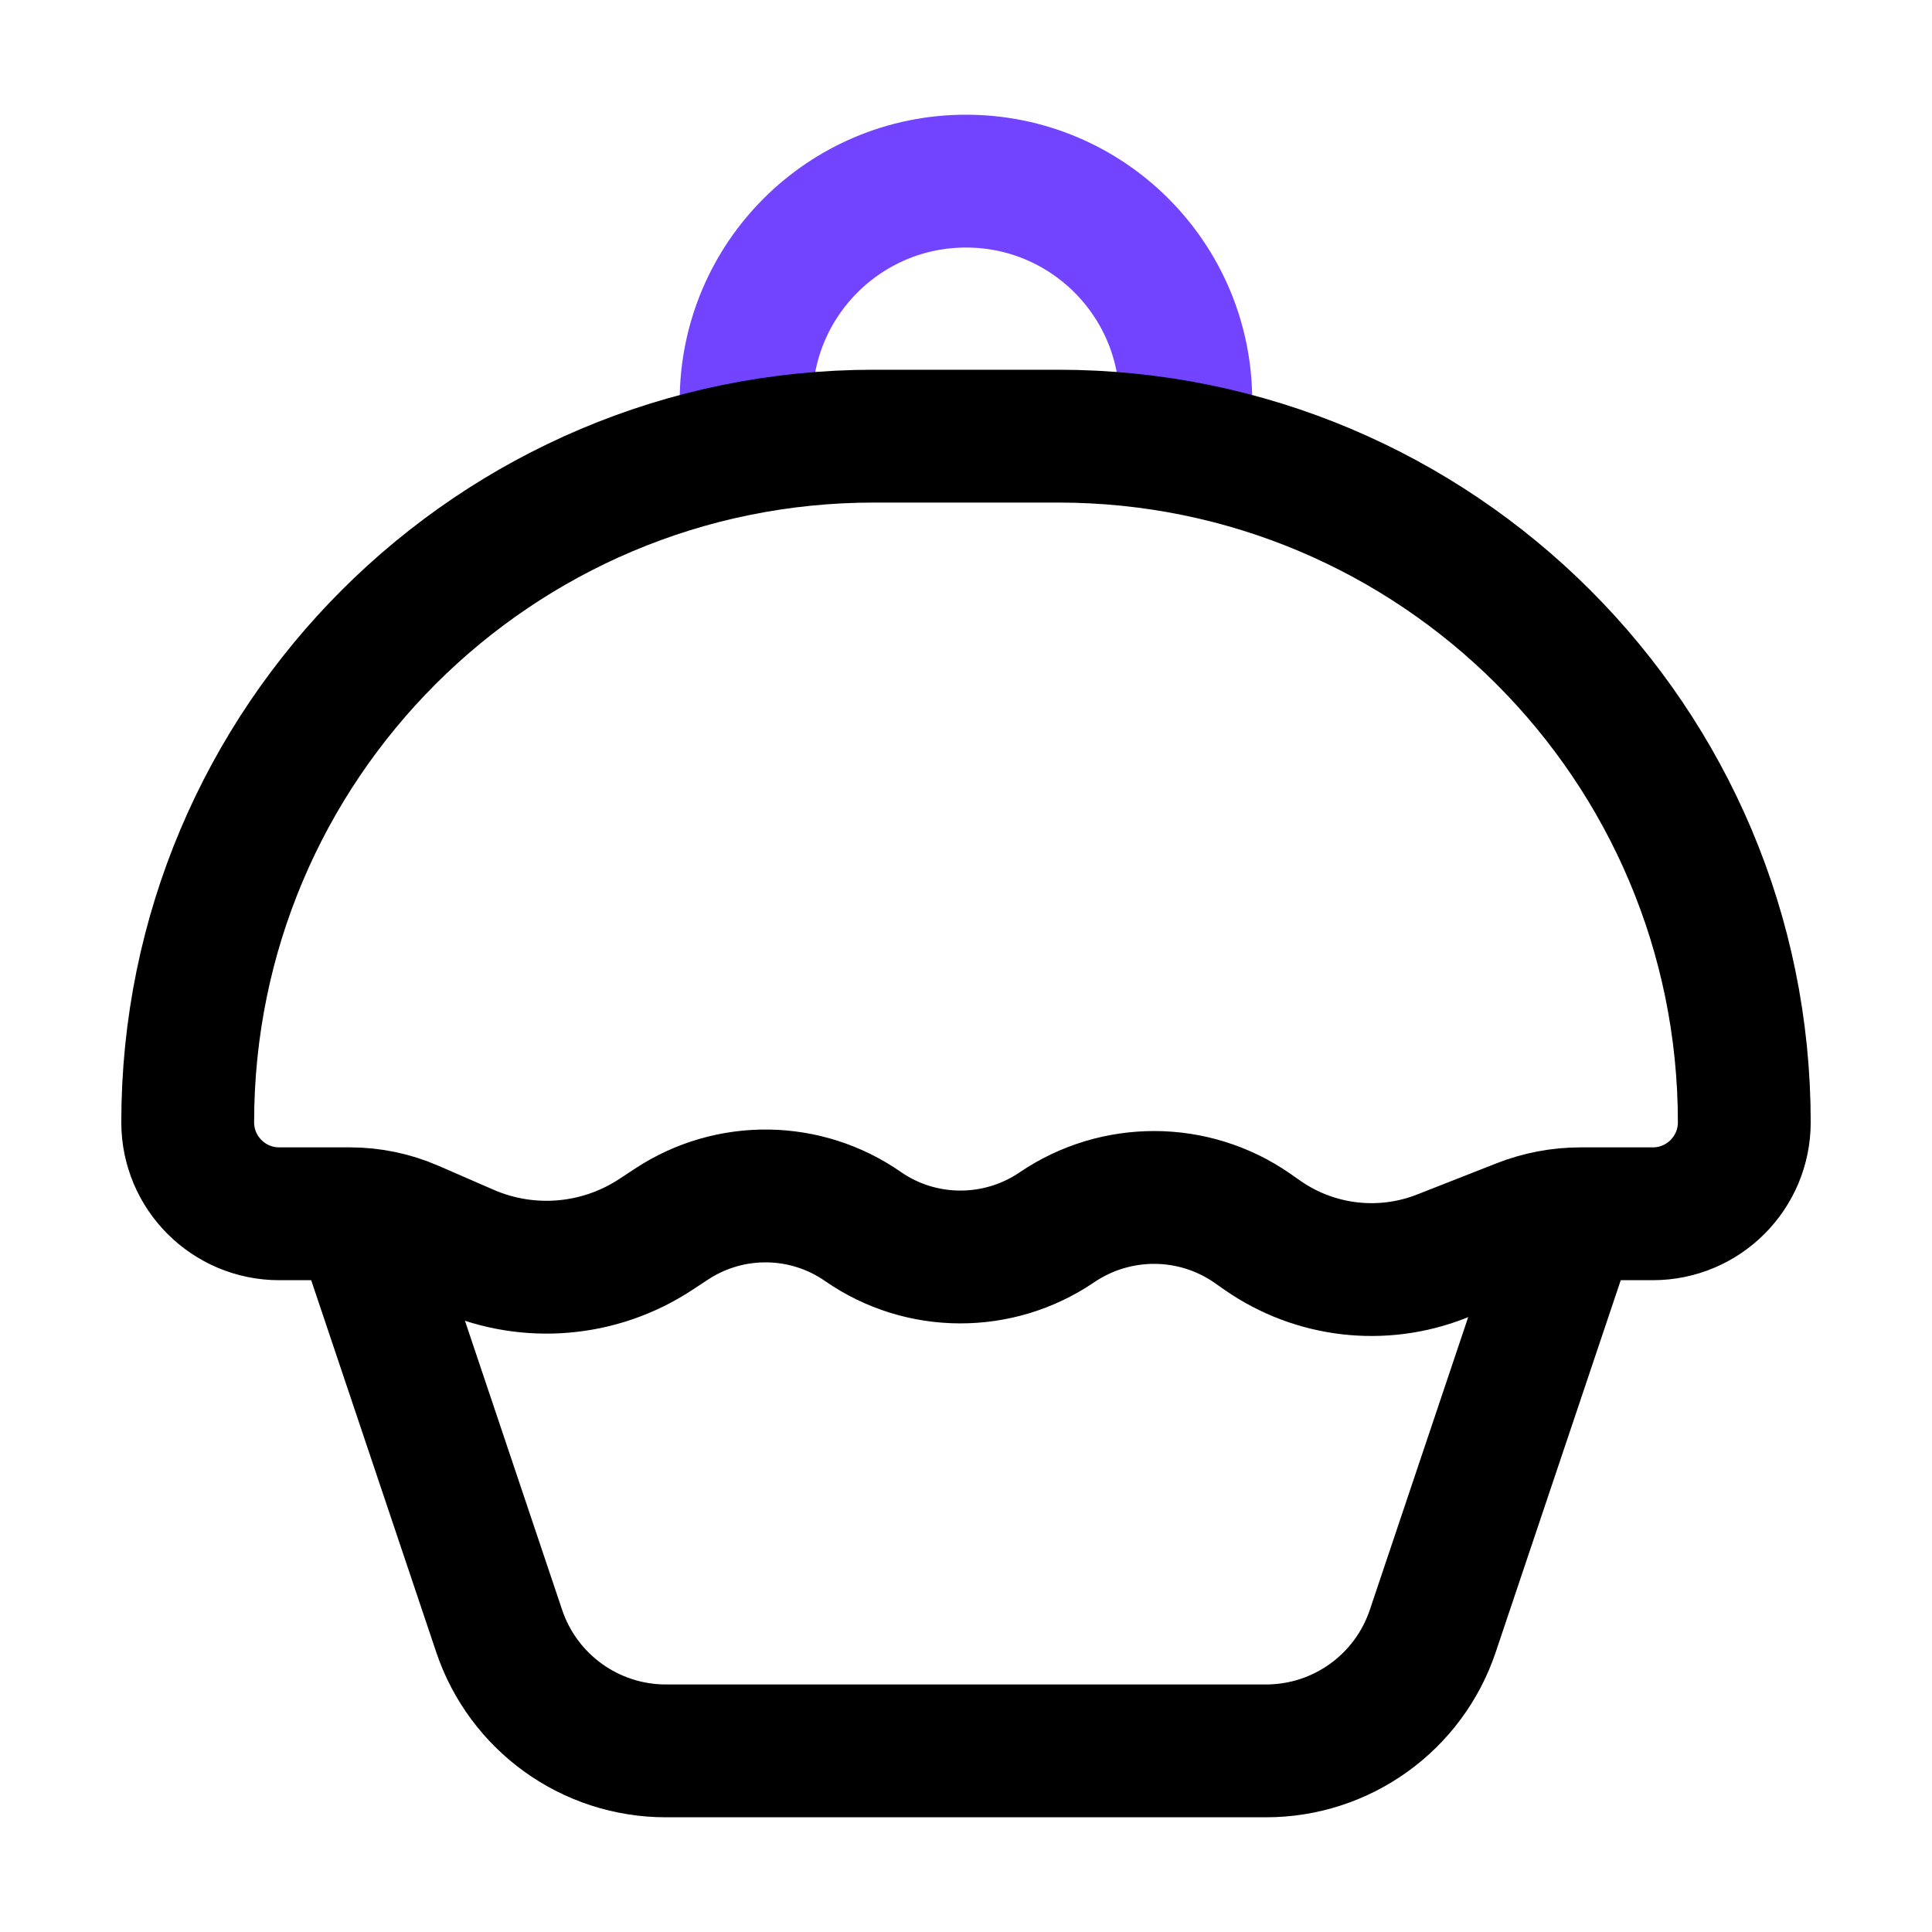
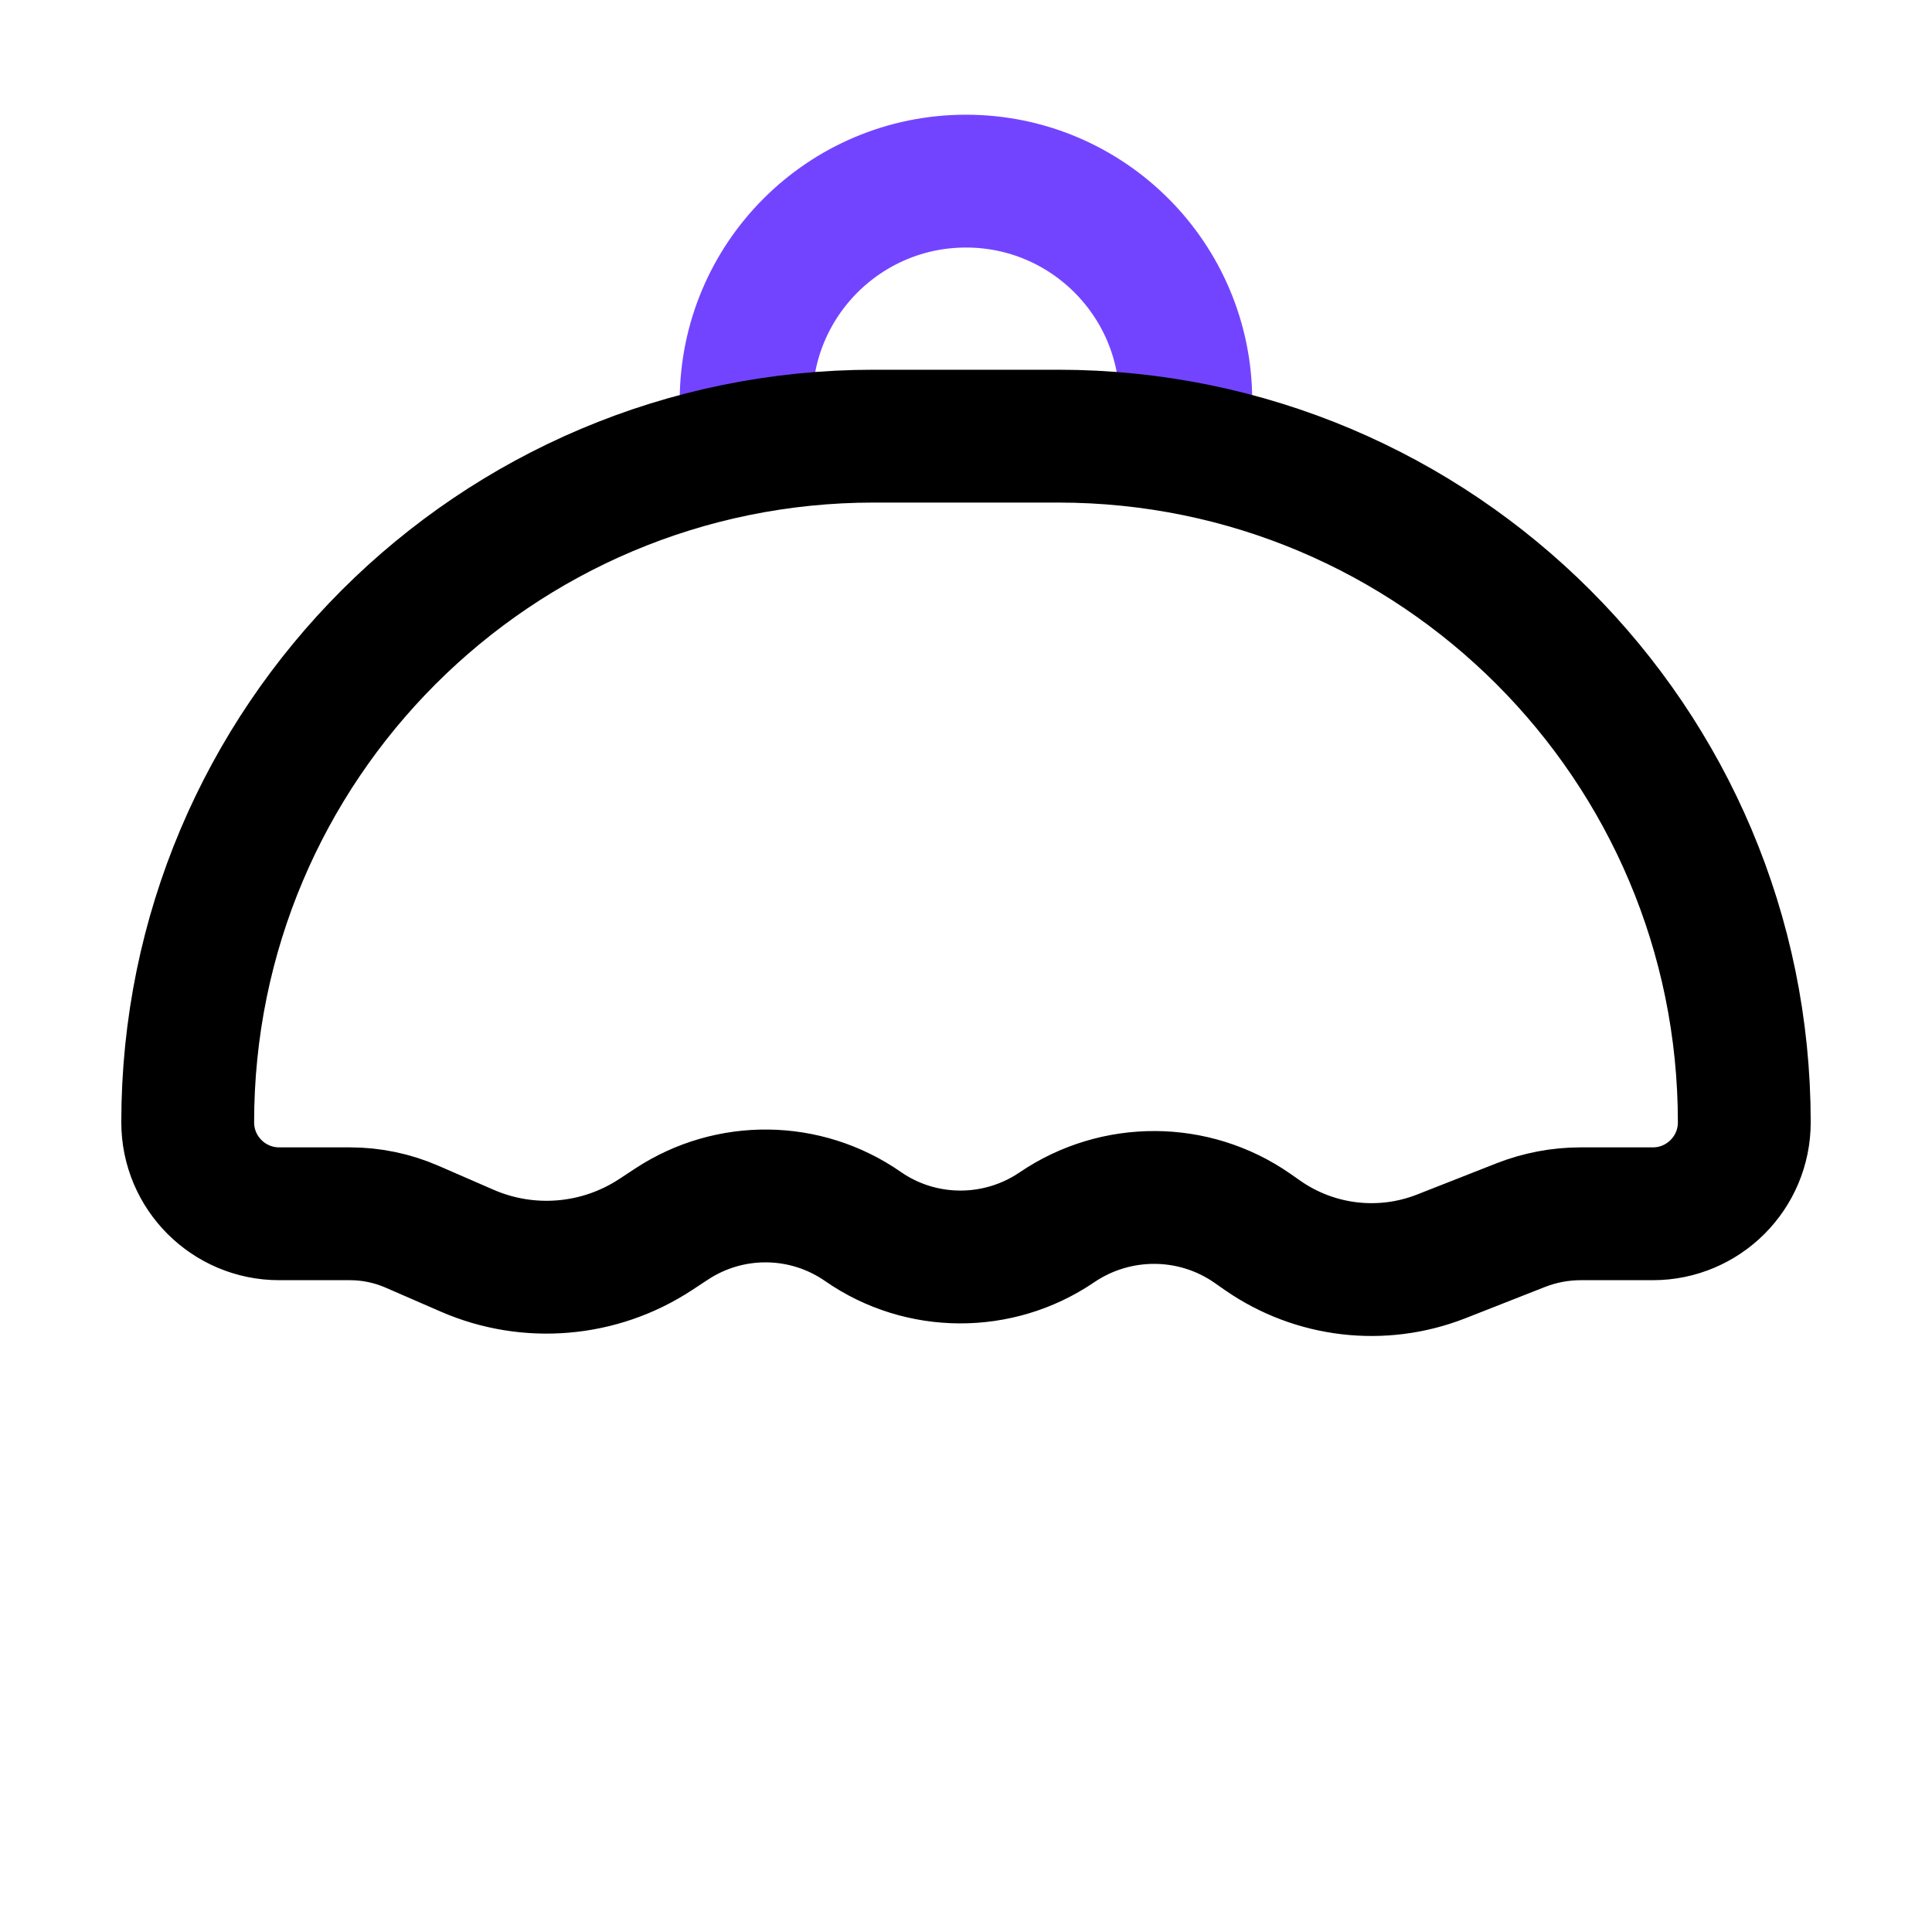
<svg xmlns="http://www.w3.org/2000/svg" width="32" height="32" viewBox="0 0 32 32" fill="none">
-   <path d="M25.977 20.333L23.731 27.015C23.333 28.201 22.221 29 20.97 29H11.029C9.778 29 8.667 28.201 8.268 27.015L6.022 20.333" stroke="black" stroke-width="2.2" stroke-linecap="round" />
  <path d="M12.358 6.642C12.358 4.63 13.989 3 16 3C18.011 3 19.641 4.63 19.641 6.642" stroke="#7344FF" stroke-width="2.2" />
  <path d="M14.474 7.224H17.526C23.803 7.224 28.891 12.312 28.891 18.589C28.891 19.426 28.212 20.104 27.376 20.104H26.181C25.842 20.104 25.506 20.168 25.191 20.291L23.871 20.81C22.889 21.195 21.78 21.065 20.914 20.463L20.741 20.342C19.771 19.668 18.482 19.665 17.506 20.328C16.537 20.987 15.256 20.984 14.294 20.315C13.345 19.655 12.09 19.639 11.124 20.274L10.861 20.447C9.933 21.058 8.758 21.159 7.739 20.716L6.822 20.317C6.499 20.177 6.15 20.104 5.798 20.104H4.625C3.788 20.104 3.109 19.426 3.109 18.589C3.109 12.312 8.197 7.224 14.474 7.224Z" stroke="black" stroke-width="2.2" stroke-linecap="round" stroke-linejoin="round" />
</svg>